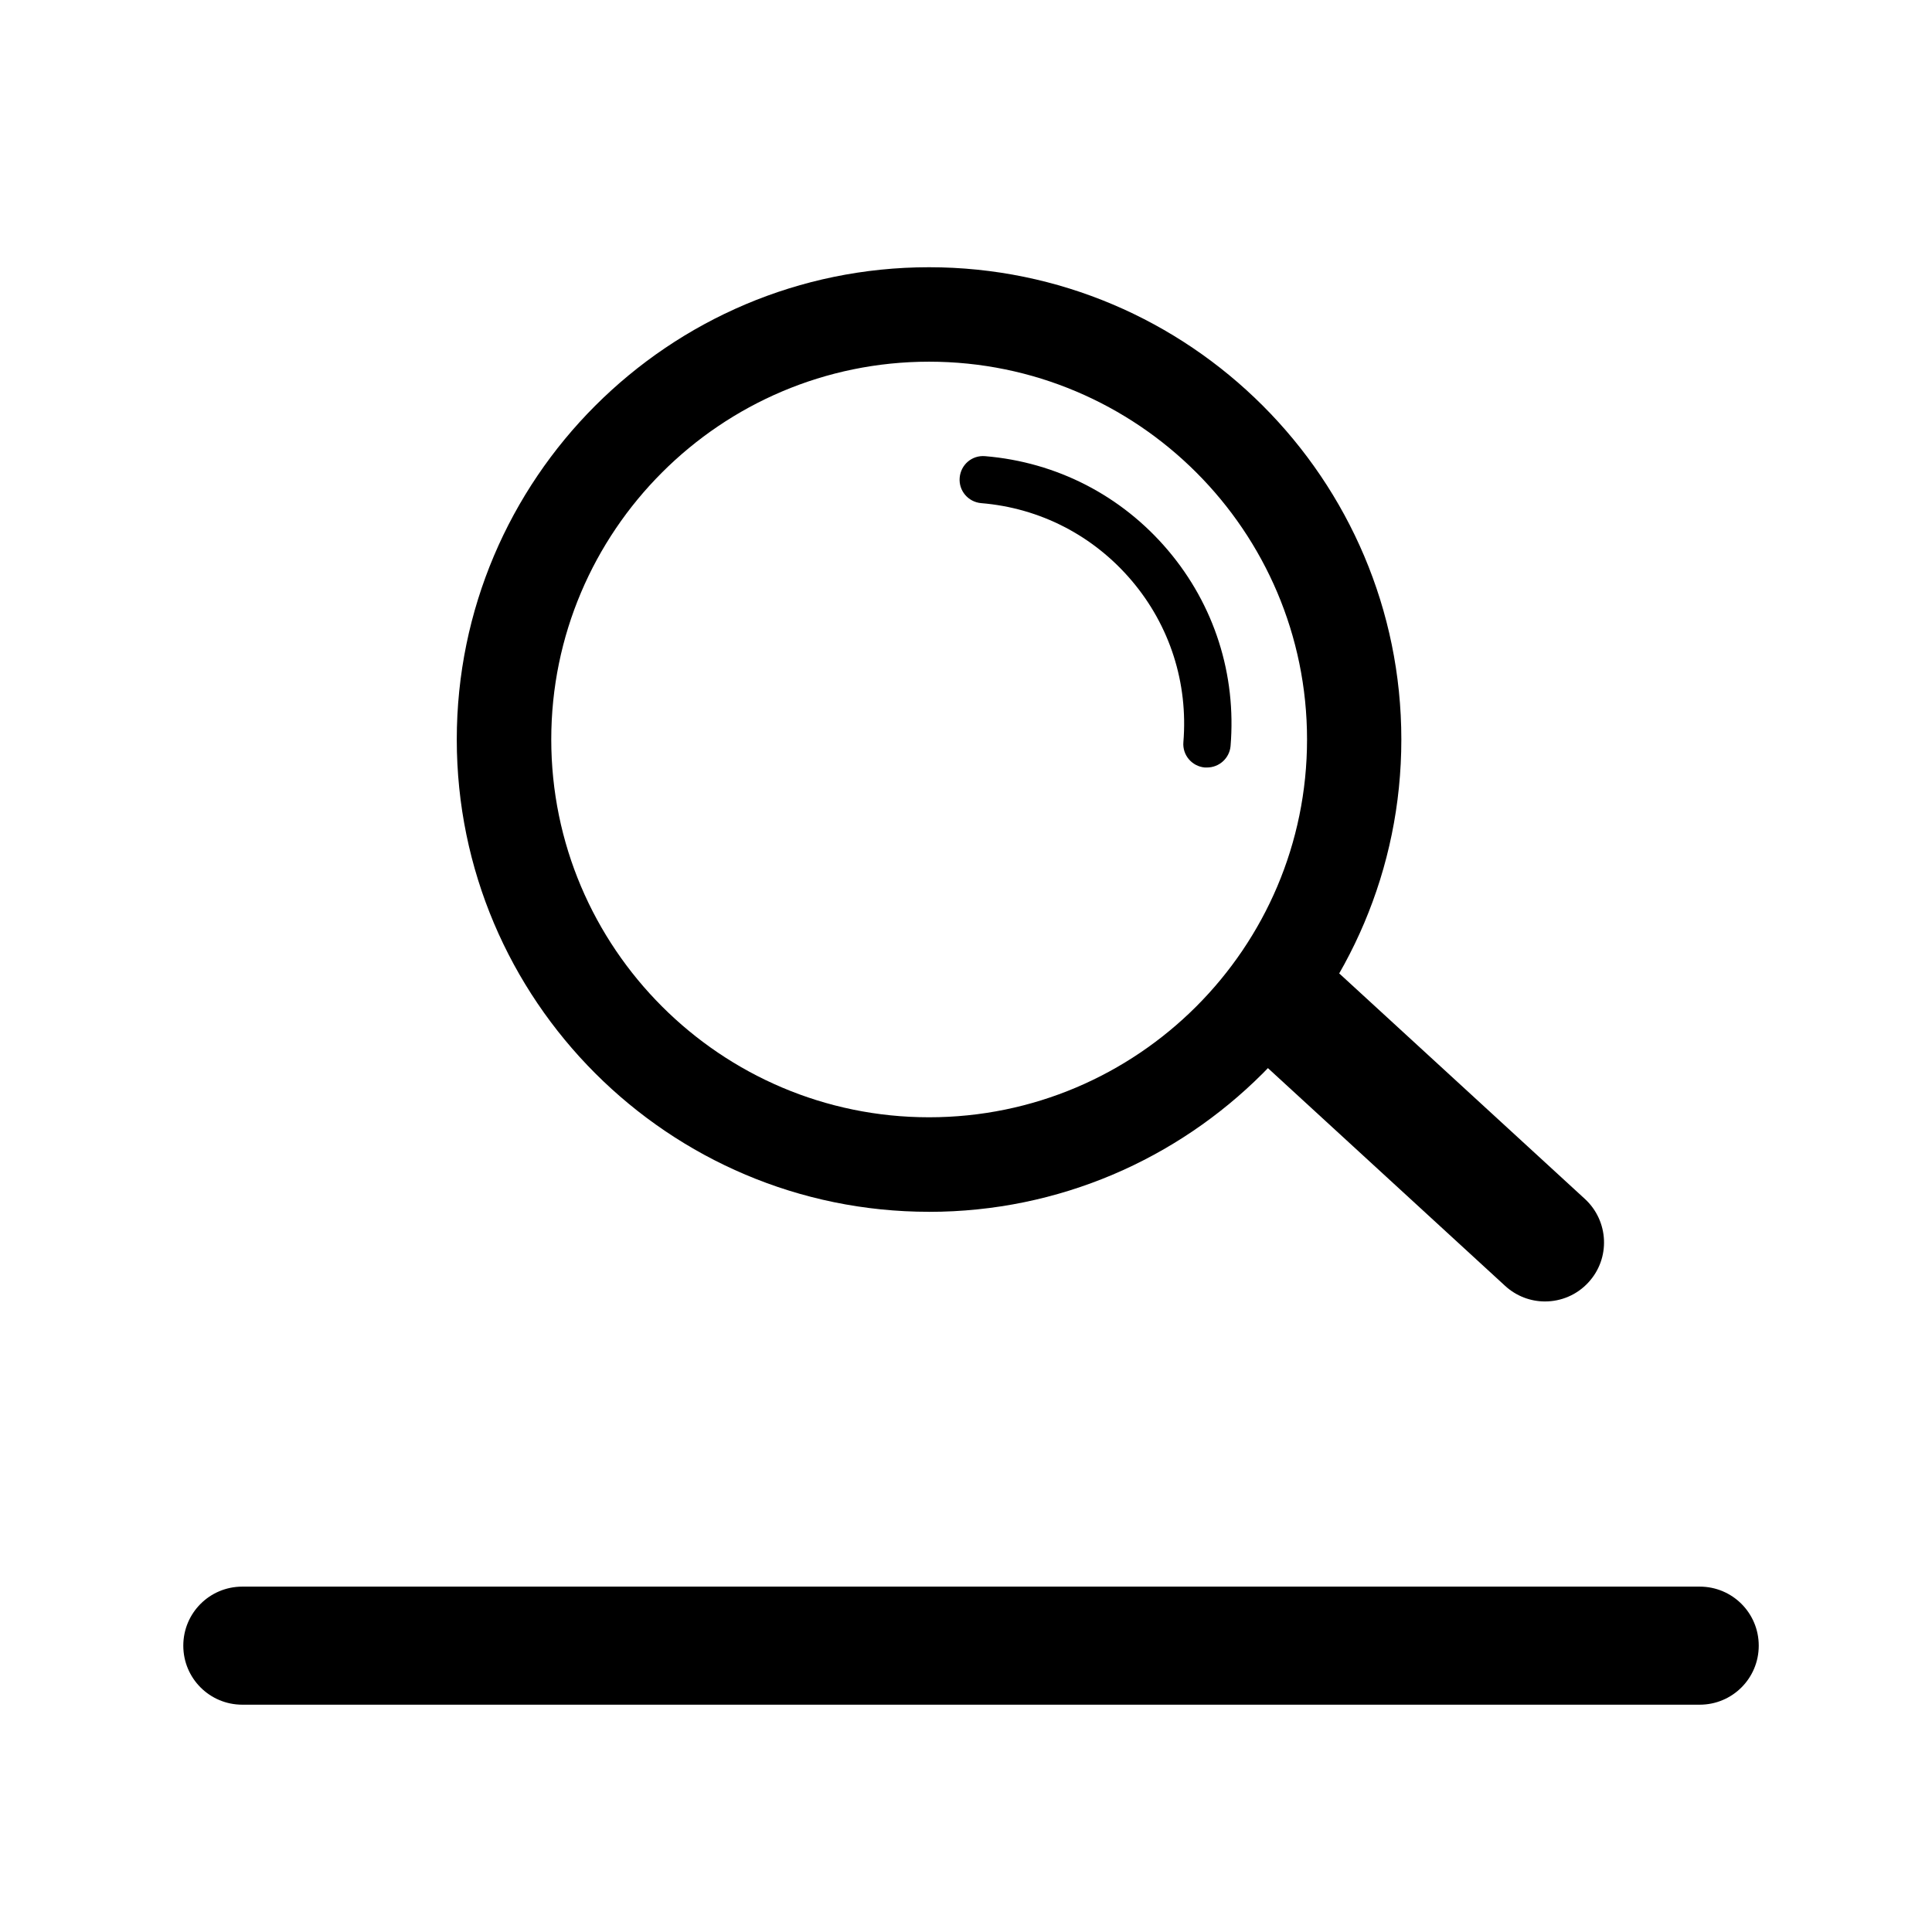
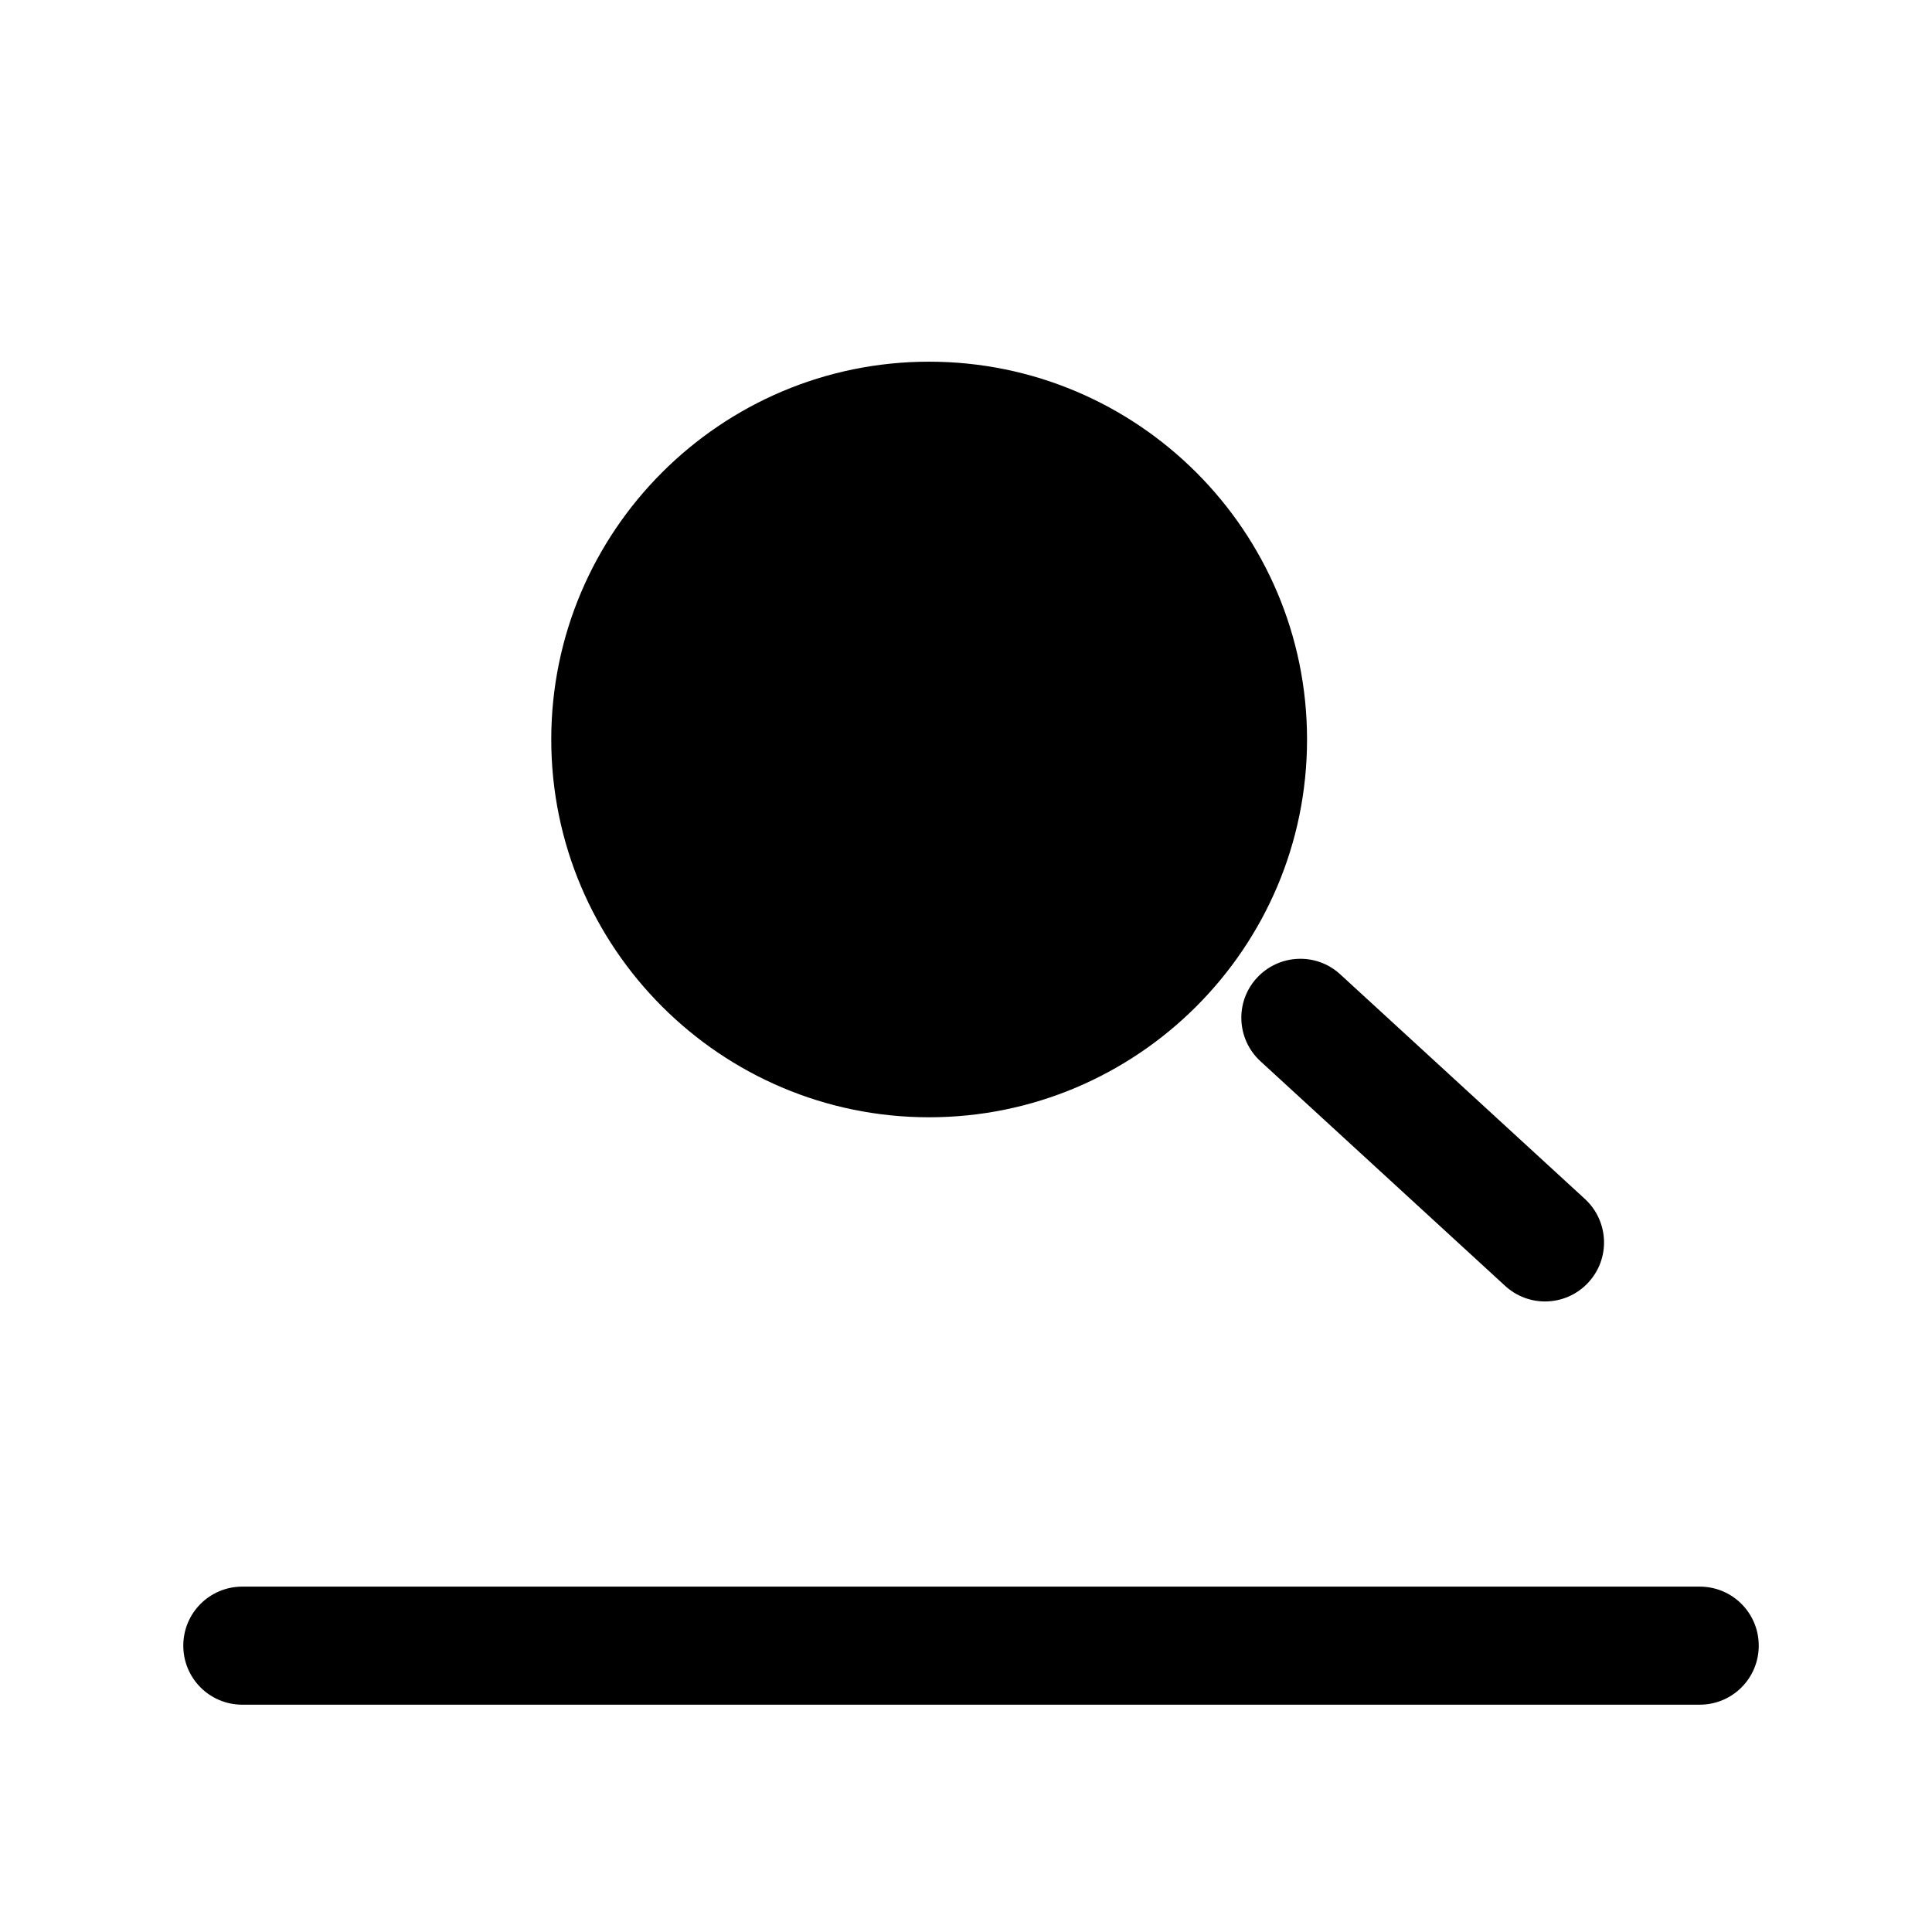
<svg xmlns="http://www.w3.org/2000/svg" fill="#000000" width="800px" height="800px" version="1.1" viewBox="144 144 512 512">
  <g>
    <path d="m553.45 488.9c-3.789 0-7.578-1.379-10.578-4.133l-64.848-59.531c-6.348-5.856-6.789-15.742-0.934-22.09 5.856-6.348 15.742-6.789 22.09-0.934l64.848 59.531c6.348 5.856 6.789 15.742 0.934 22.09-3.051 3.344-7.281 5.066-11.512 5.066z" />
-     <path d="m390.21 465.14c-69.027 0-125.16-56.137-125.16-125.16 0-69.027 56.137-125.16 125.16-125.16 69.027-0.004 125.16 56.184 125.16 125.16 0 68.98-56.137 125.17-125.16 125.17zm0-225.29c-55.203 0-100.12 44.918-100.12 100.12s44.918 100.12 100.12 100.12c55.203 0.004 100.17-44.867 100.17-100.12 0-55.25-44.918-100.12-100.17-100.12zm204.23 355.91h-386.22c-8.66 0-15.645-6.988-15.645-15.645 0-8.66 6.988-15.645 15.645-15.645h386.22c8.66 0 15.645 6.988 15.645 15.645 0 8.66-6.988 15.645-15.645 15.645z" />
-     <path d="m463.86 347.4h-0.543c-3.445-0.297-6.004-3.297-5.707-6.742 1.277-15.598-3.543-30.801-13.676-42.754-10.137-11.957-24.305-19.285-39.902-20.566-3.445-0.297-6.004-3.297-5.707-6.742 0.297-3.445 3.246-6.004 6.742-5.707 18.941 1.574 36.164 10.43 48.461 24.945 12.301 14.516 18.156 32.965 16.582 51.906-0.297 3.199-3 5.656-6.25 5.656z" />
+     <path d="m390.21 465.14zm0-225.29c-55.203 0-100.12 44.918-100.12 100.12s44.918 100.12 100.12 100.12c55.203 0.004 100.17-44.867 100.17-100.12 0-55.25-44.918-100.12-100.17-100.12zm204.23 355.91h-386.22c-8.66 0-15.645-6.988-15.645-15.645 0-8.66 6.988-15.645 15.645-15.645h386.22c8.66 0 15.645 6.988 15.645 15.645 0 8.66-6.988 15.645-15.645 15.645z" />
  </g>
</svg>